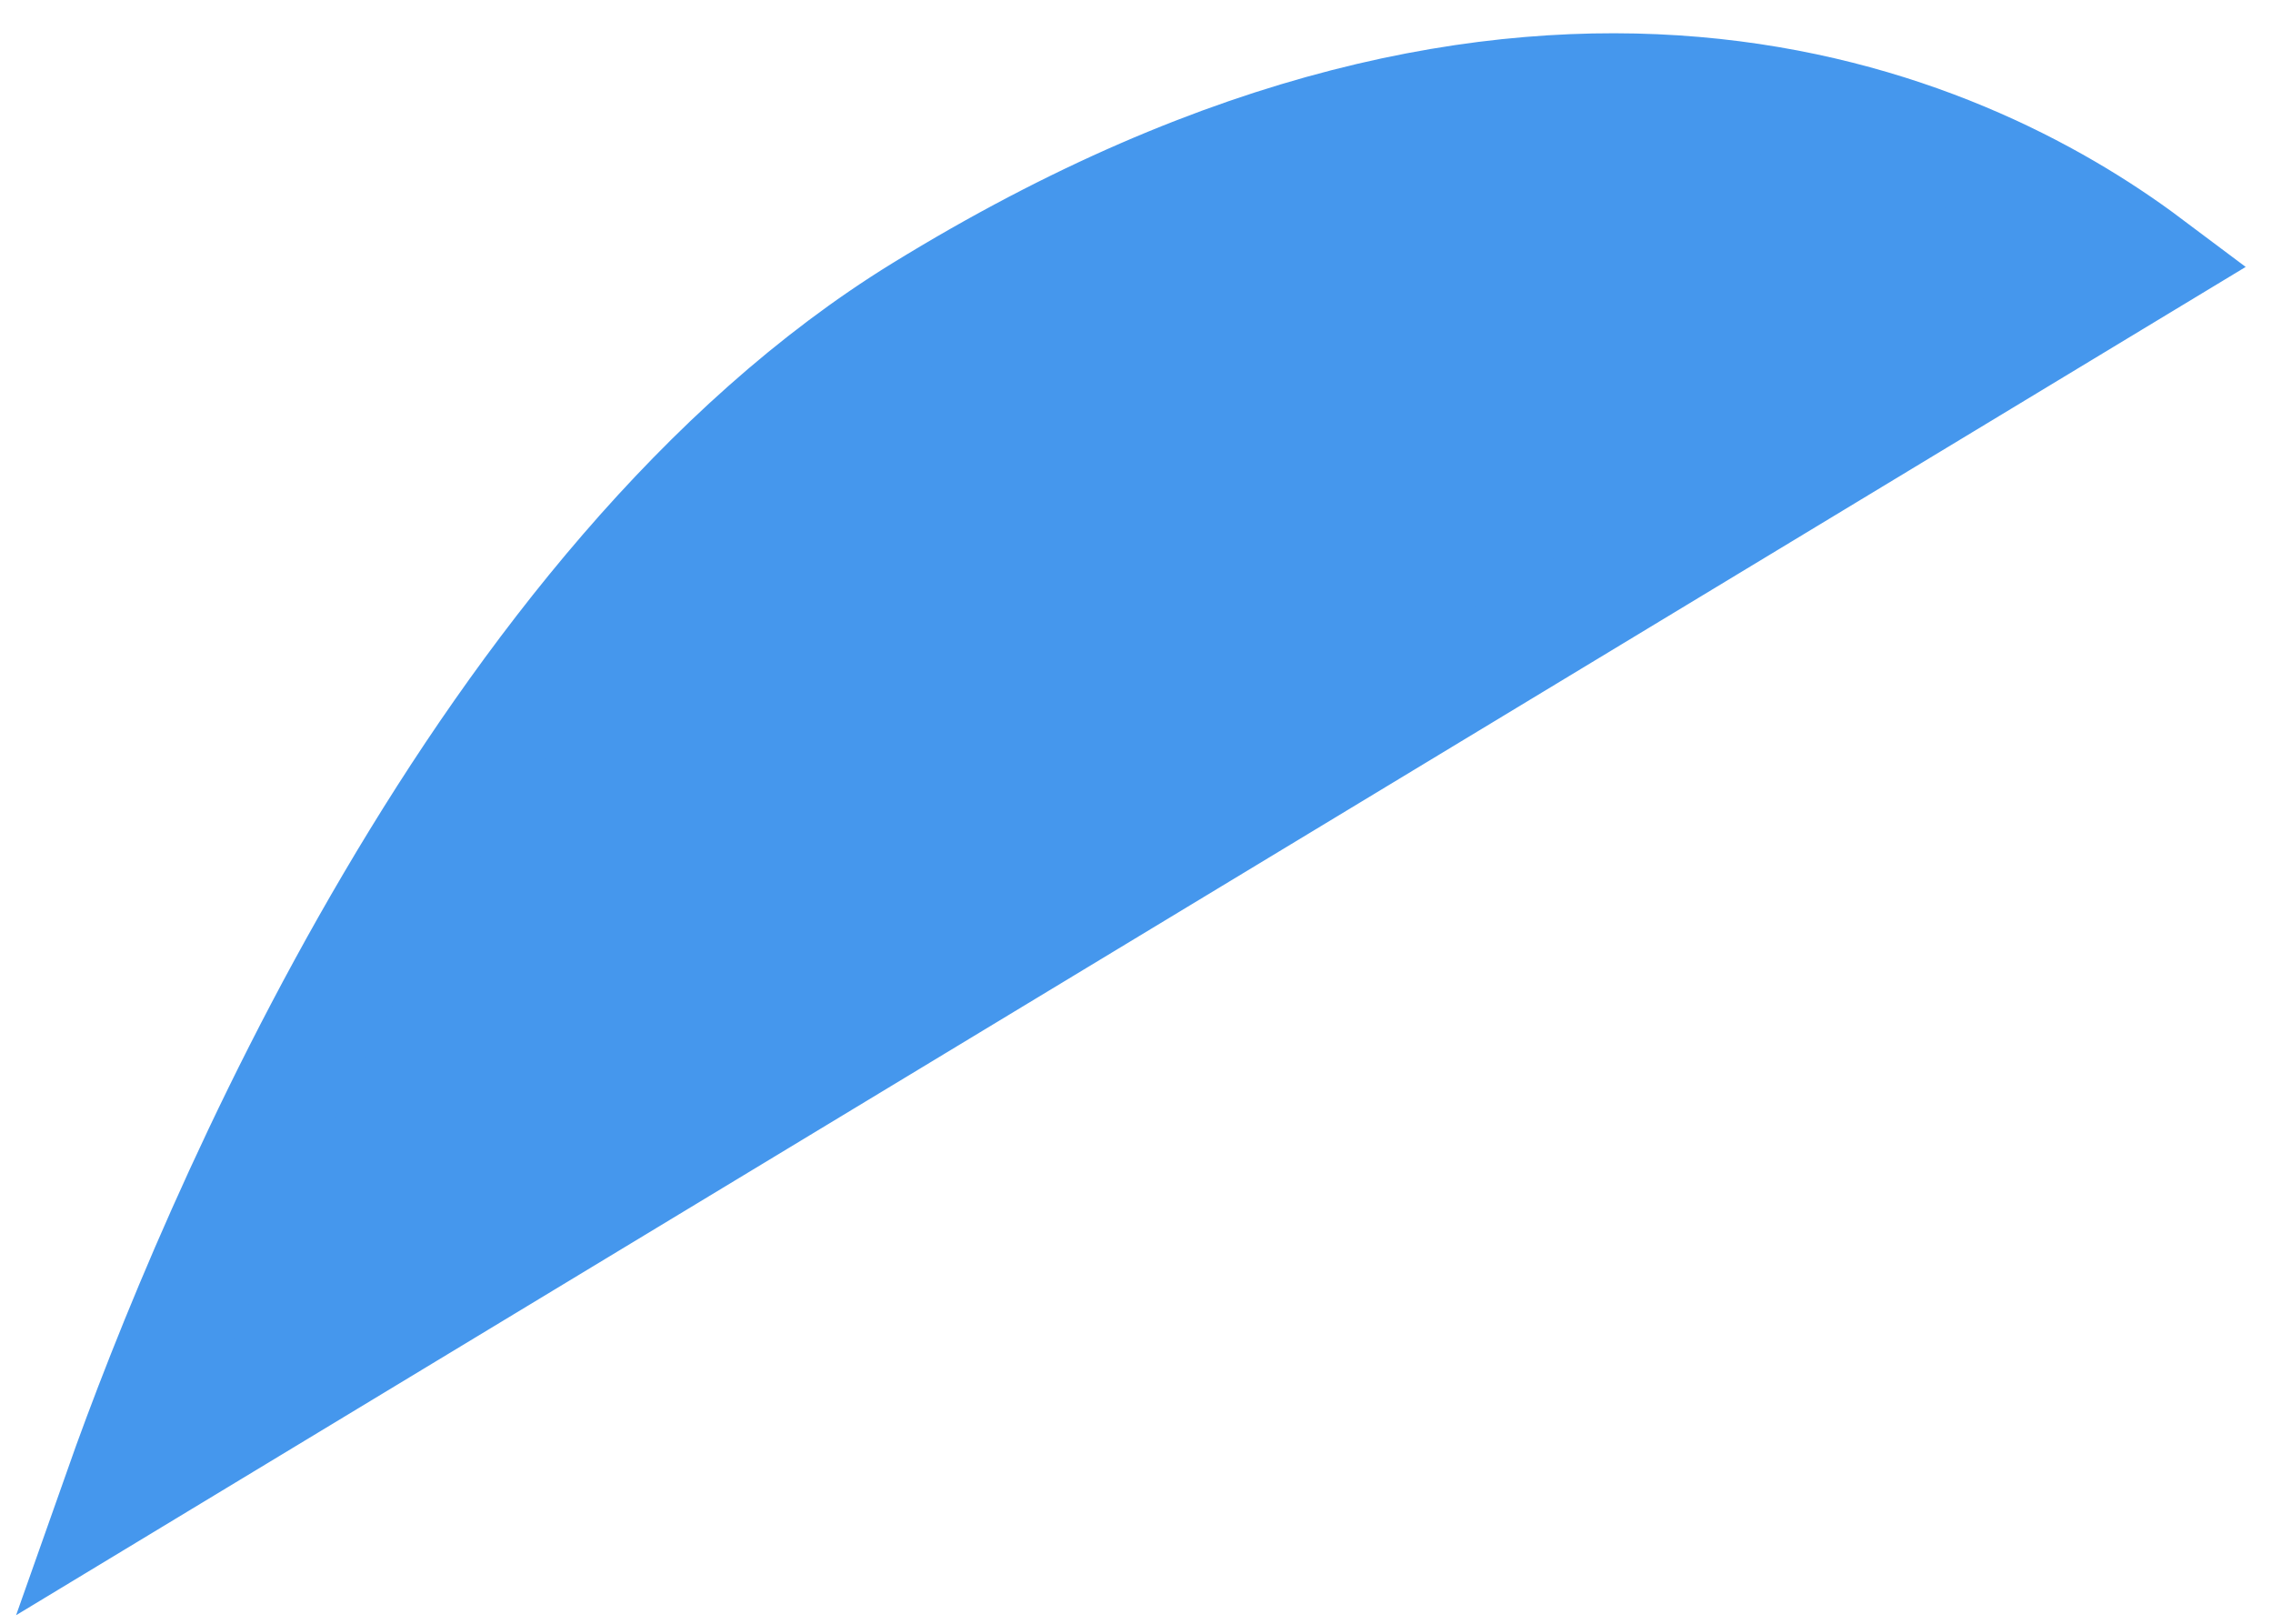
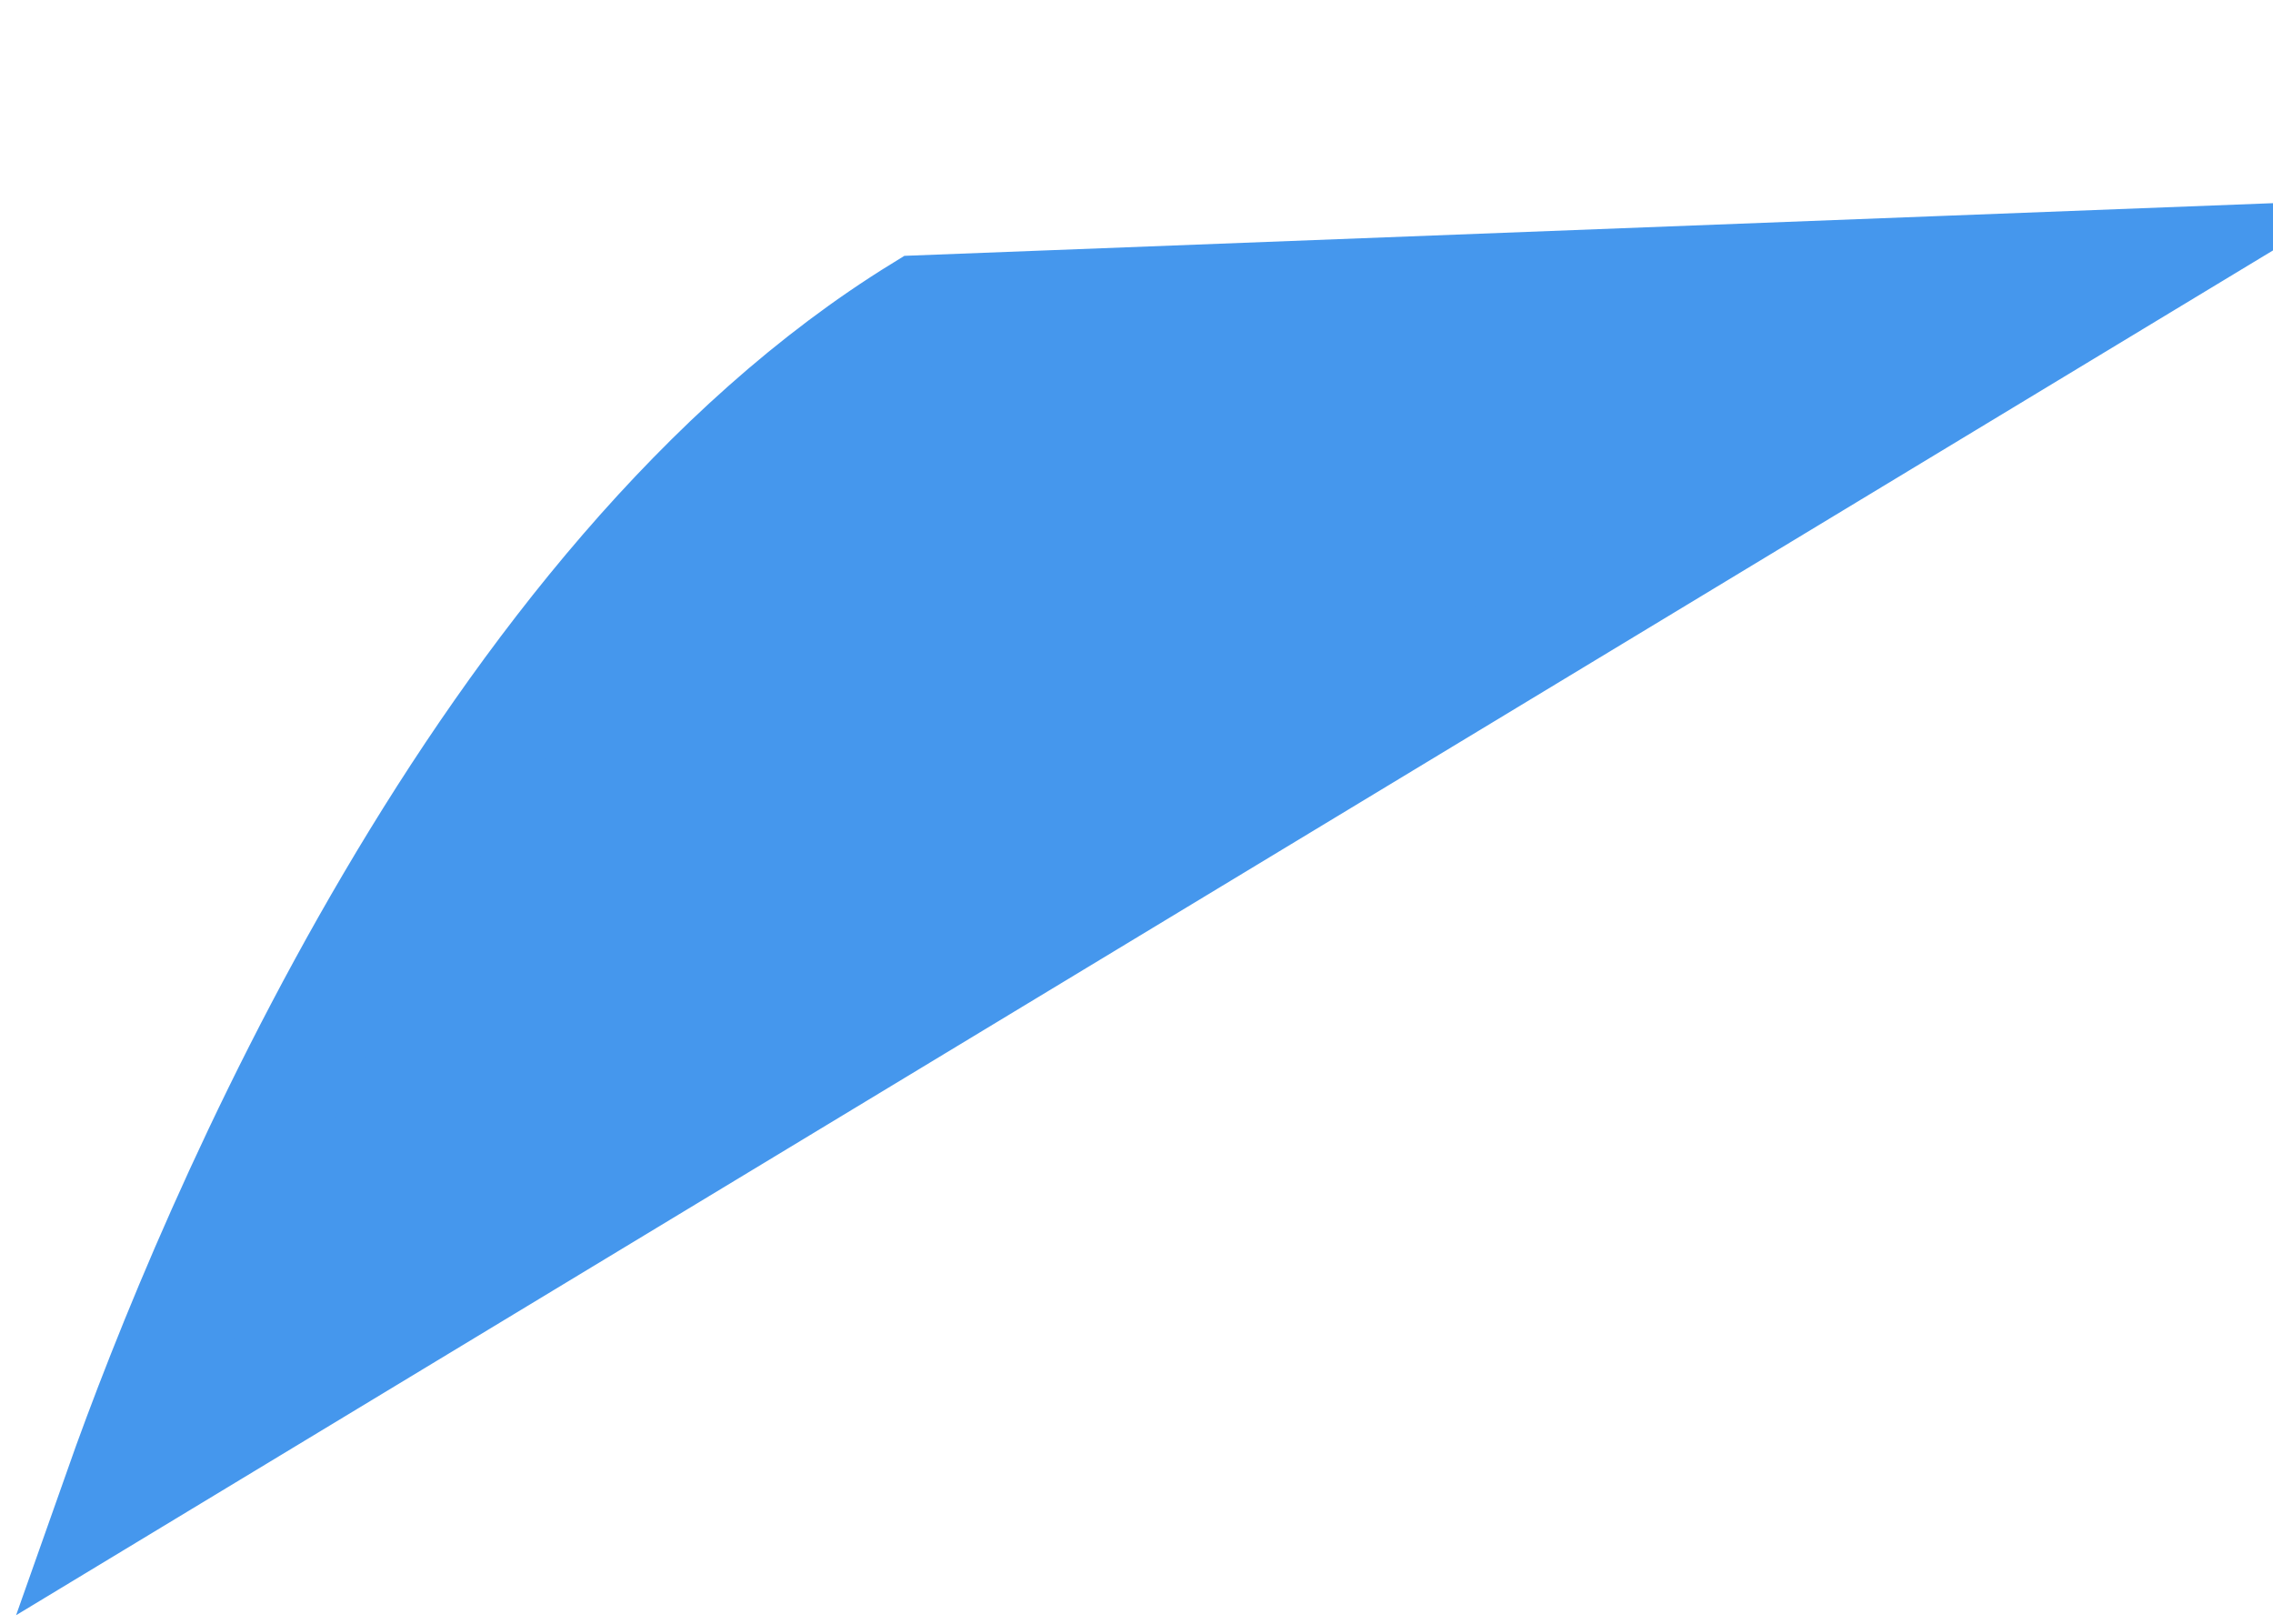
<svg xmlns="http://www.w3.org/2000/svg" width="63" height="45" viewBox="0 0 63 45" fill="none">
-   <path d="M59.565 7.264L3.255 41.312C5.874 33.892 13.382 16.042 25.517 8.574C42.541 -1.902 54.327 3.336 59.565 7.264Z" fill="#4597ED" stroke="#4597ED" stroke-width="3" />
+   <path d="M59.565 7.264L3.255 41.312C5.874 33.892 13.382 16.042 25.517 8.574Z" fill="#4597ED" stroke="#4597ED" stroke-width="3" />
</svg>